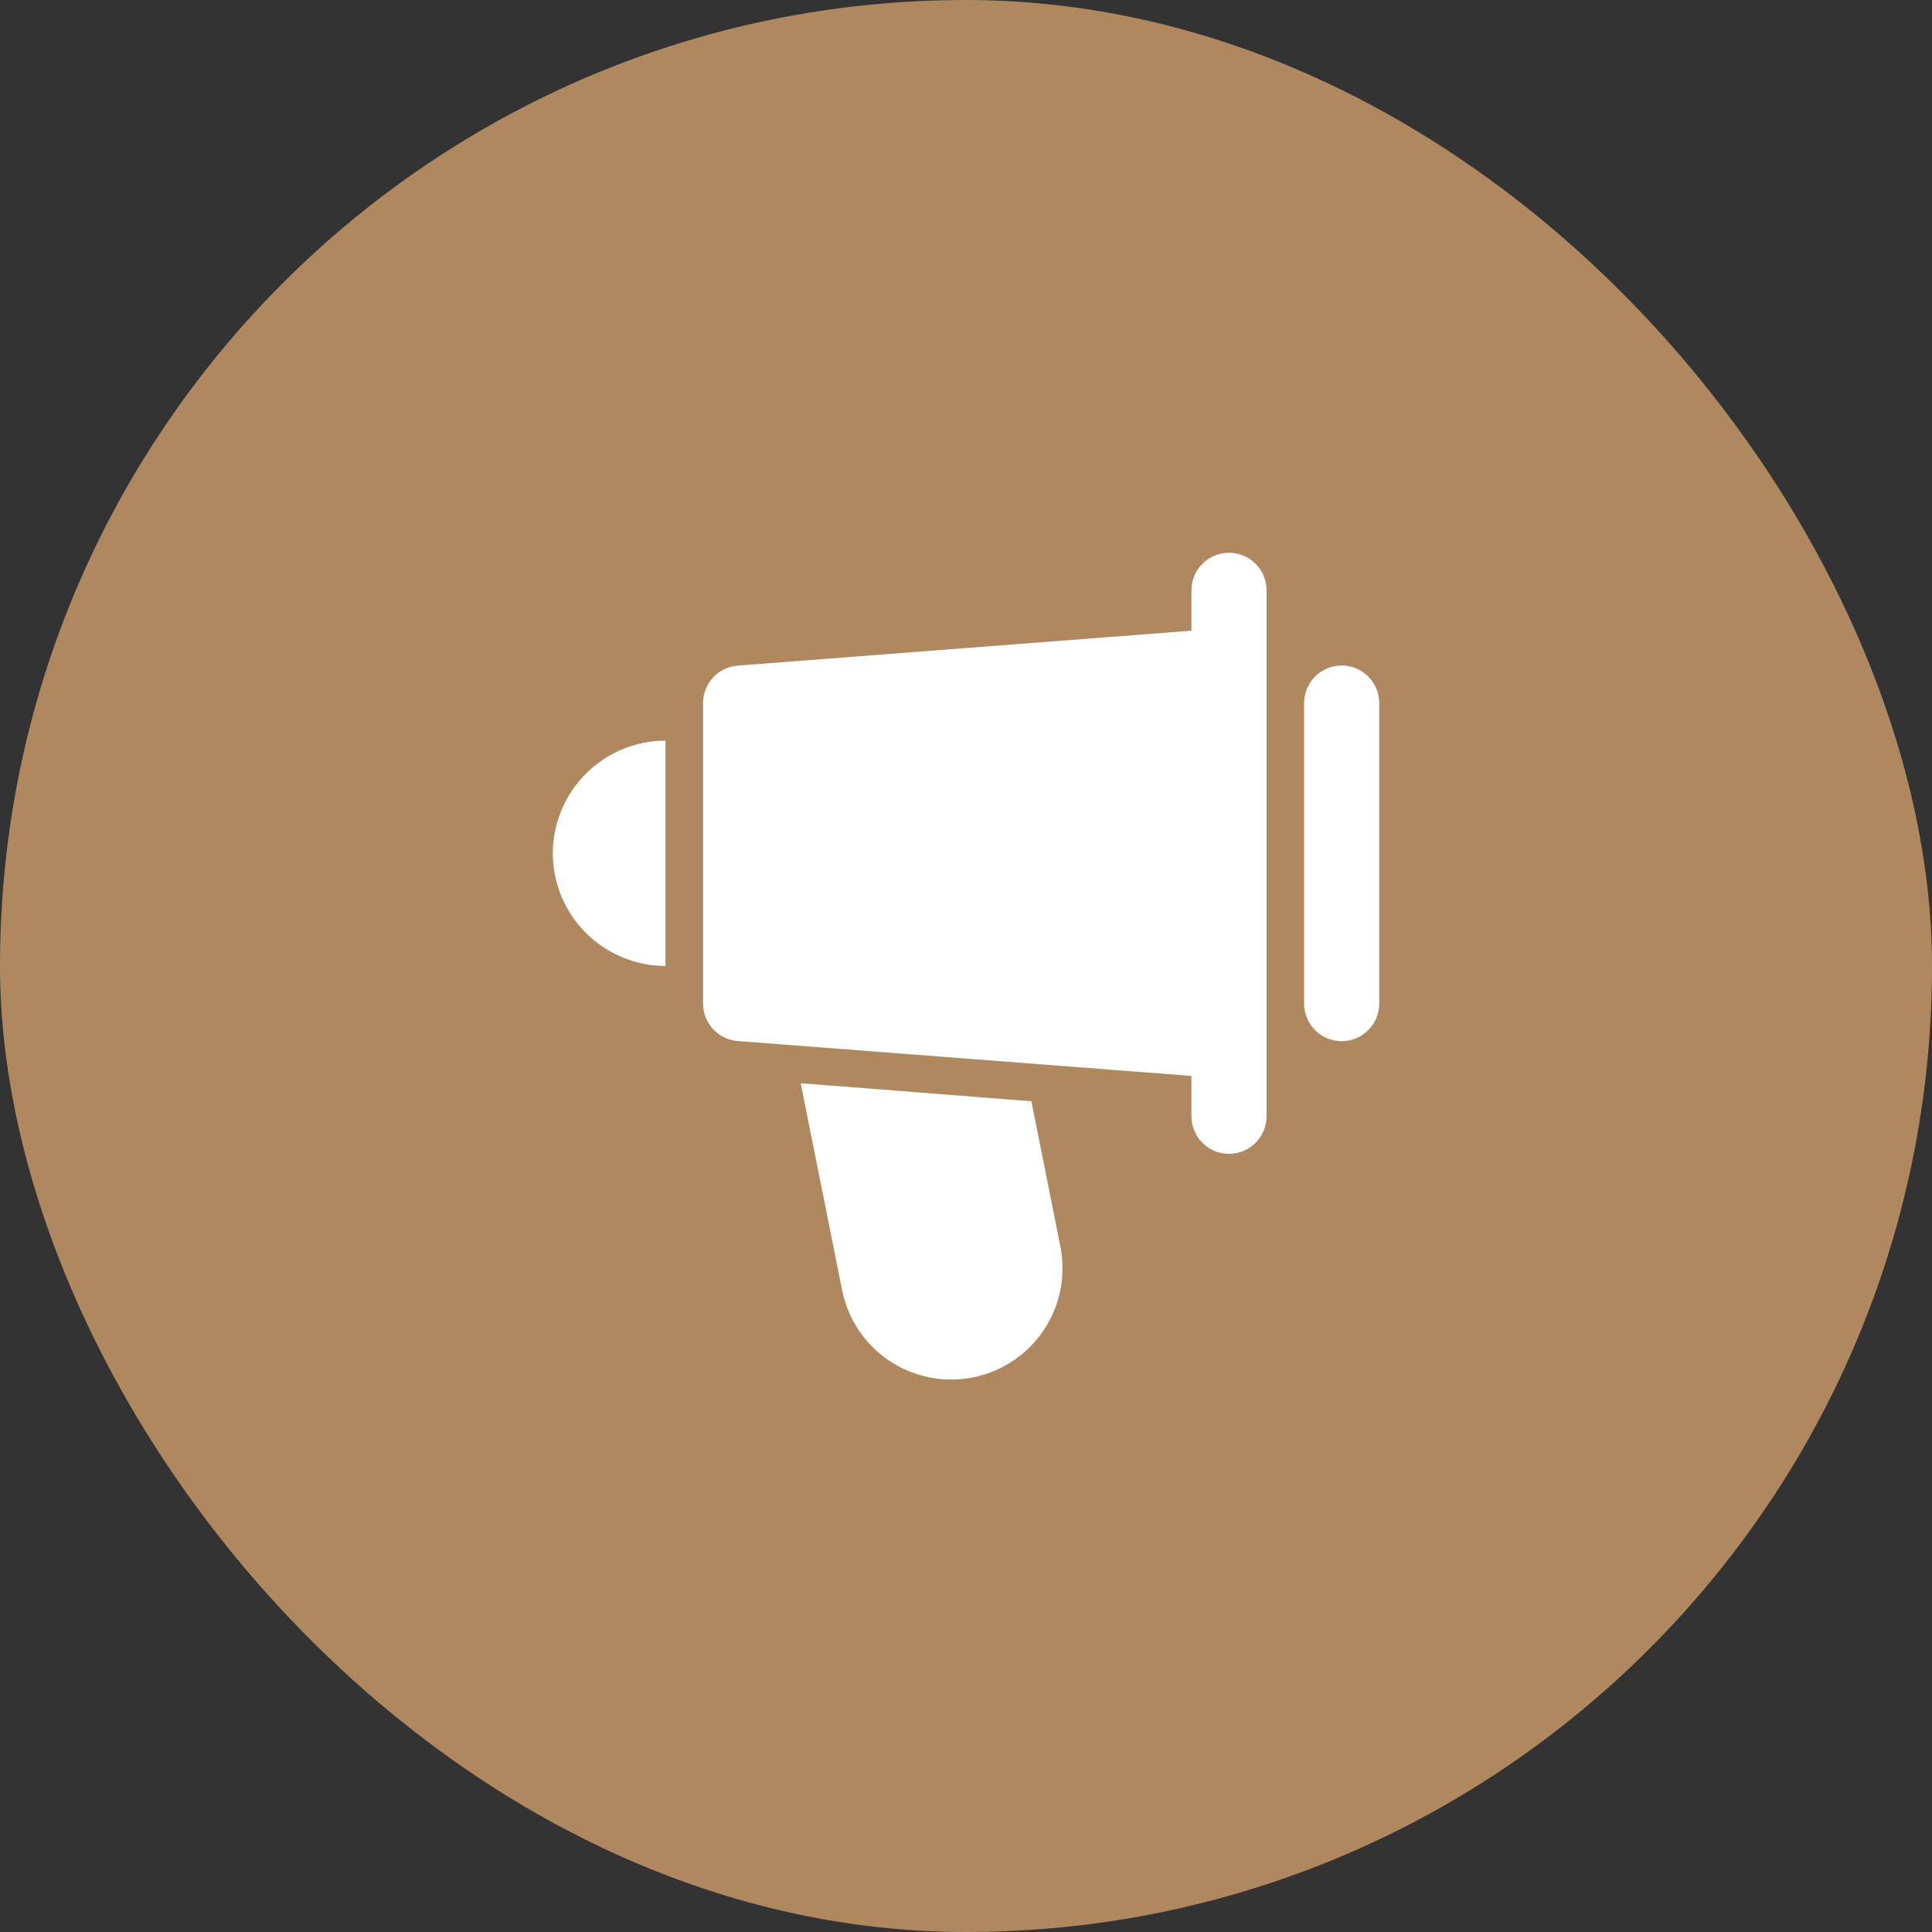
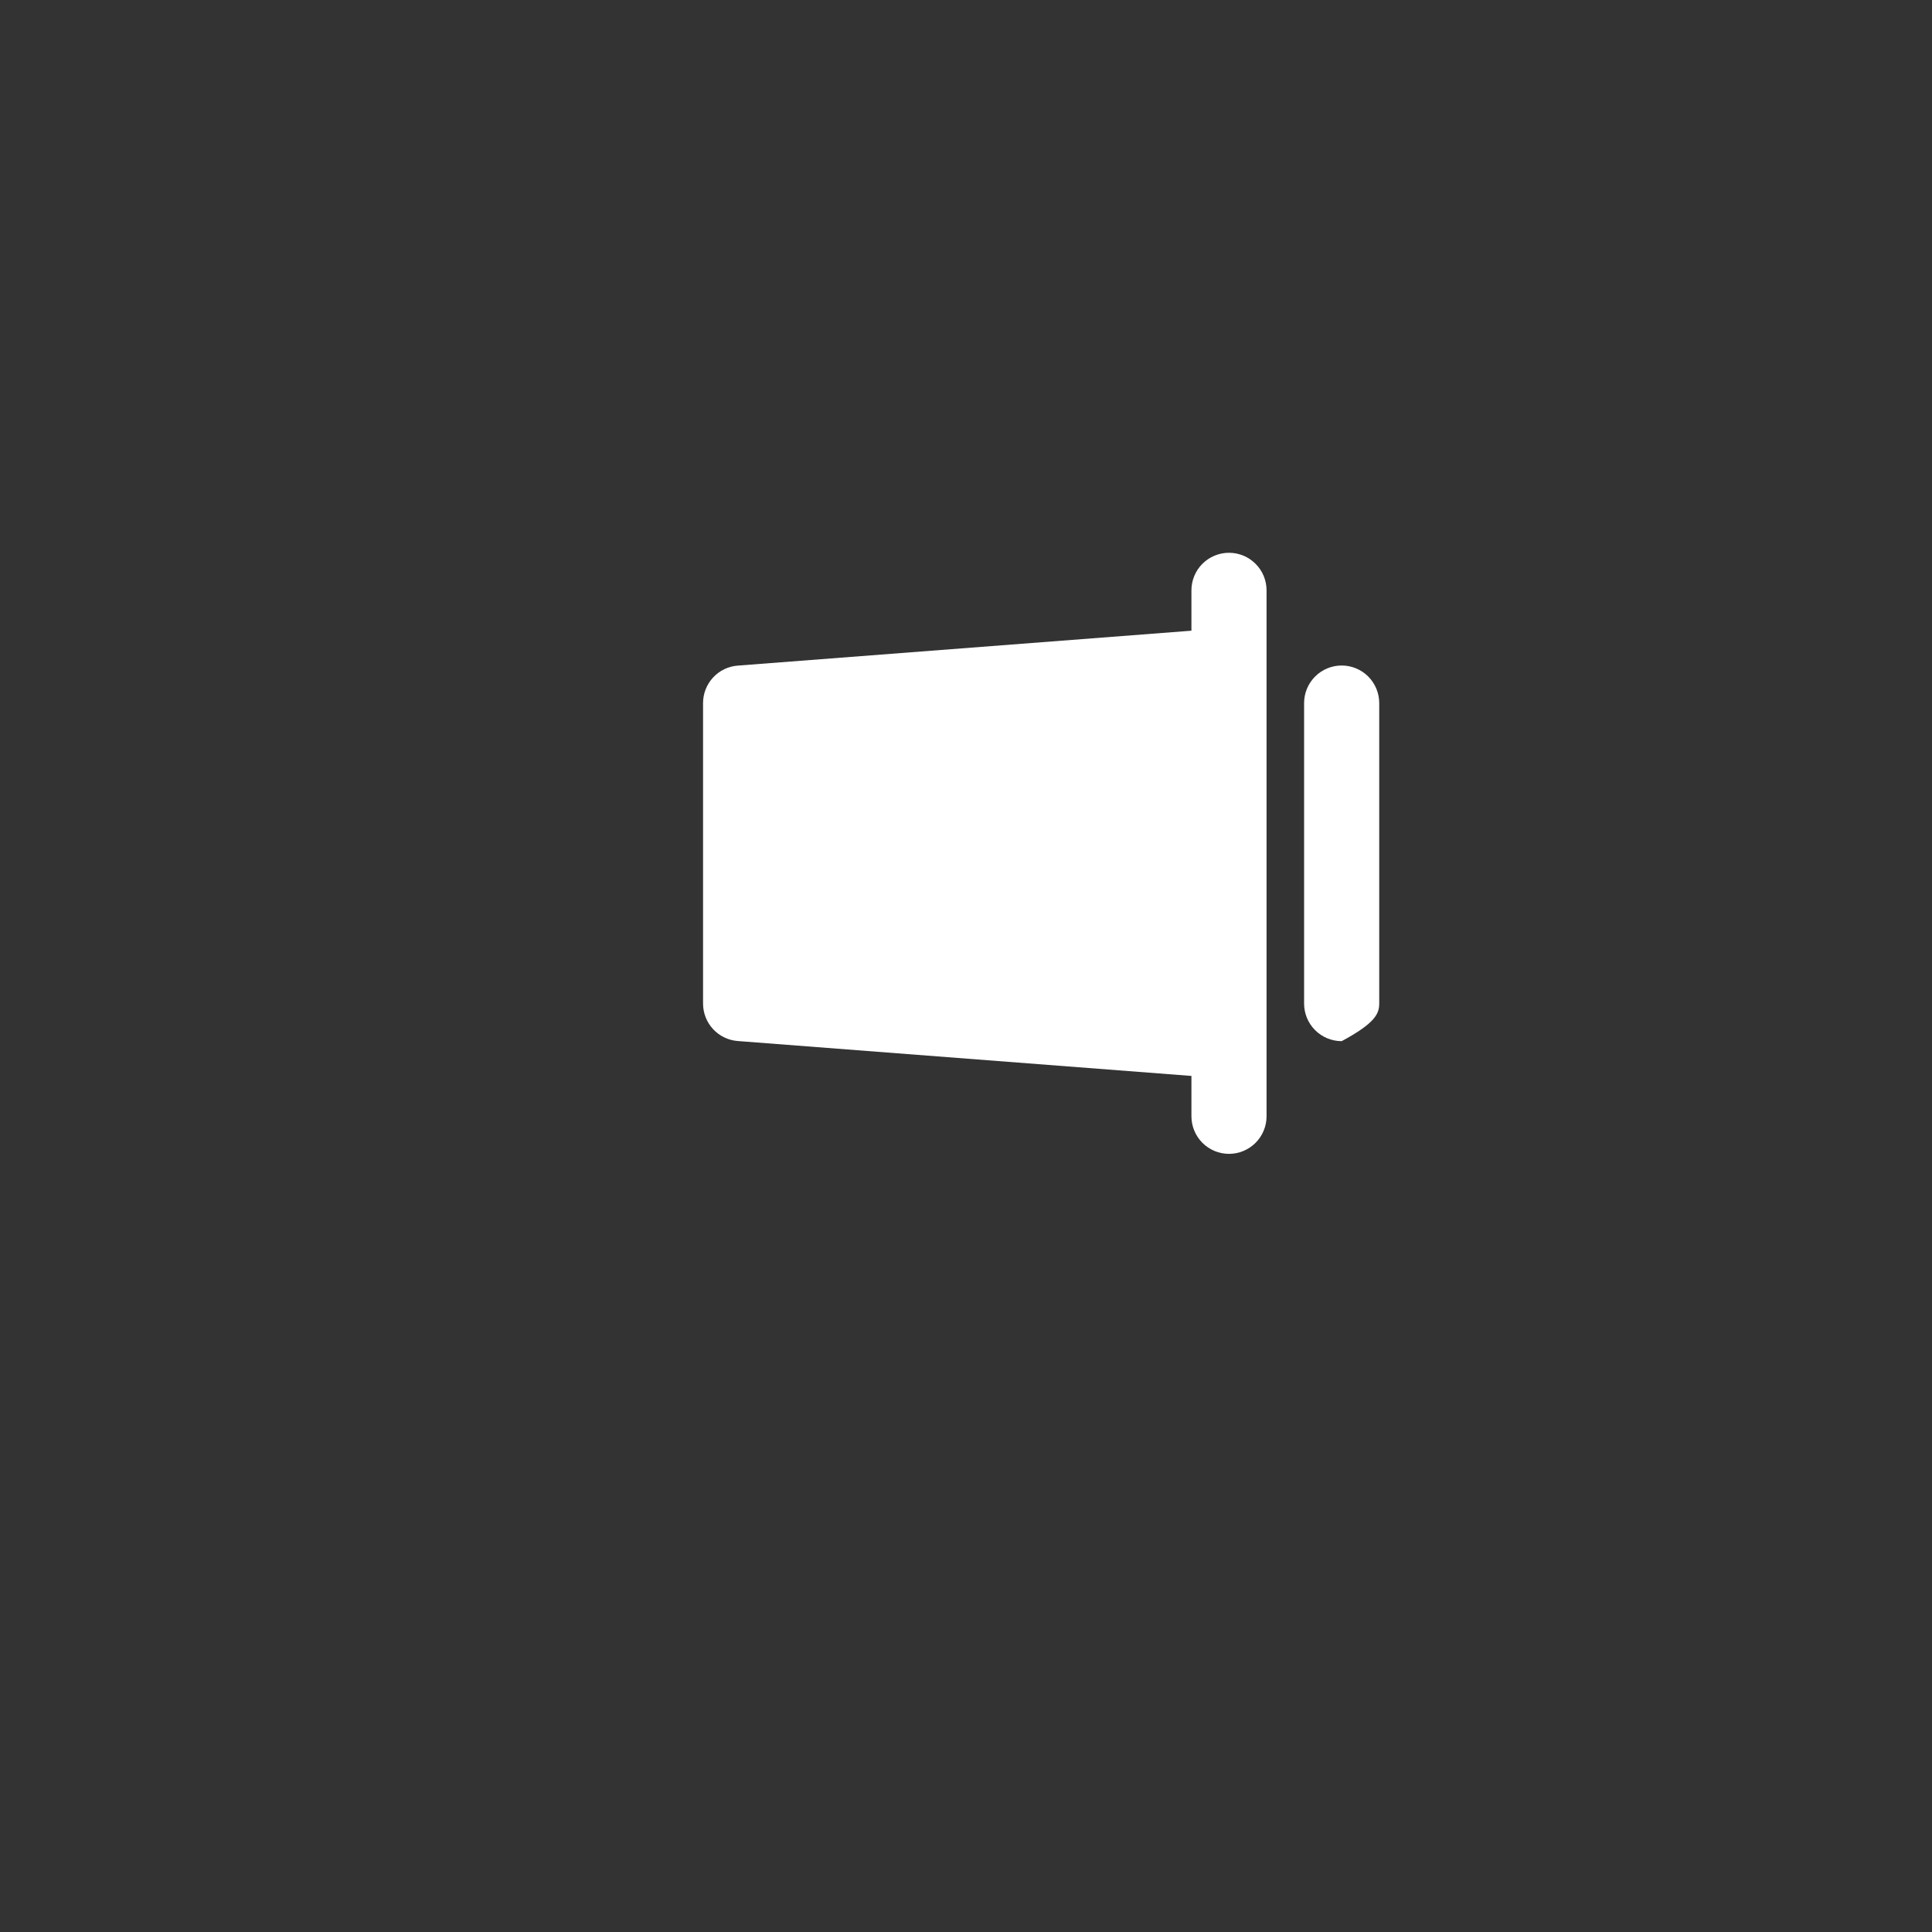
<svg xmlns="http://www.w3.org/2000/svg" width="60" height="60" viewBox="0 0 60 60" fill="none">
  <rect x="0" y="0" width="60" height="60" fill="#333333" stroke="none" />
-   <rect width="60" height="60" rx="30" fill="#B0885F" />
  <path d="M38.167 17.167C37.858 17.167 37.561 17.29 37.342 17.509C37.124 17.727 37.001 18.024 37.001 18.334V19.587L22.911 20.671C22.618 20.693 22.344 20.825 22.145 21.041C21.945 21.257 21.834 21.54 21.834 21.834V31.167C21.834 31.461 21.945 31.744 22.145 31.96C22.344 32.175 22.618 32.308 22.911 32.33L37.001 33.414V34.667C37.001 34.976 37.124 35.273 37.342 35.492C37.561 35.711 37.858 35.834 38.167 35.834C38.477 35.834 38.773 35.711 38.992 35.492C39.211 35.273 39.334 34.976 39.334 34.667V18.334C39.334 18.024 39.211 17.727 38.992 17.509C38.773 17.29 38.477 17.167 38.167 17.167Z" fill="white" />
-   <path d="M41.667 20.668C41.357 20.668 41.06 20.791 40.842 21.01C40.623 21.229 40.5 21.525 40.5 21.835V31.167C40.5 31.477 40.623 31.774 40.842 31.992C41.06 32.211 41.357 32.334 41.667 32.334C41.976 32.334 42.273 32.211 42.492 31.992C42.71 31.774 42.833 31.477 42.833 31.167V21.835C42.833 21.525 42.71 21.229 42.492 21.01C42.273 20.791 41.976 20.668 41.667 20.668Z" fill="white" />
-   <path d="M17.167 26.5C17.17 27.427 17.539 28.316 18.195 28.972C18.851 29.628 19.74 29.997 20.667 30V23C19.74 23.003 18.851 23.372 18.195 24.028C17.539 24.684 17.17 25.573 17.167 26.5Z" fill="white" />
-   <path d="M32.031 34.201L24.867 33.641L26.151 40.057C26.239 40.503 26.414 40.927 26.666 41.305C26.918 41.683 27.242 42.008 27.62 42.26C27.998 42.513 28.422 42.688 28.867 42.777C29.313 42.866 29.772 42.865 30.218 42.776C30.663 42.687 31.087 42.511 31.465 42.258C31.842 42.006 32.166 41.681 32.418 41.303C32.67 40.924 32.844 40.5 32.932 40.054C33.02 39.608 33.019 39.149 32.929 38.704L32.031 34.201Z" fill="white" />
+   <path d="M41.667 20.668C41.357 20.668 41.06 20.791 40.842 21.01C40.623 21.229 40.5 21.525 40.5 21.835V31.167C40.5 31.477 40.623 31.774 40.842 31.992C41.06 32.211 41.357 32.334 41.667 32.334C42.71 31.774 42.833 31.477 42.833 31.167V21.835C42.833 21.525 42.71 21.229 42.492 21.01C42.273 20.791 41.976 20.668 41.667 20.668Z" fill="white" />
</svg>